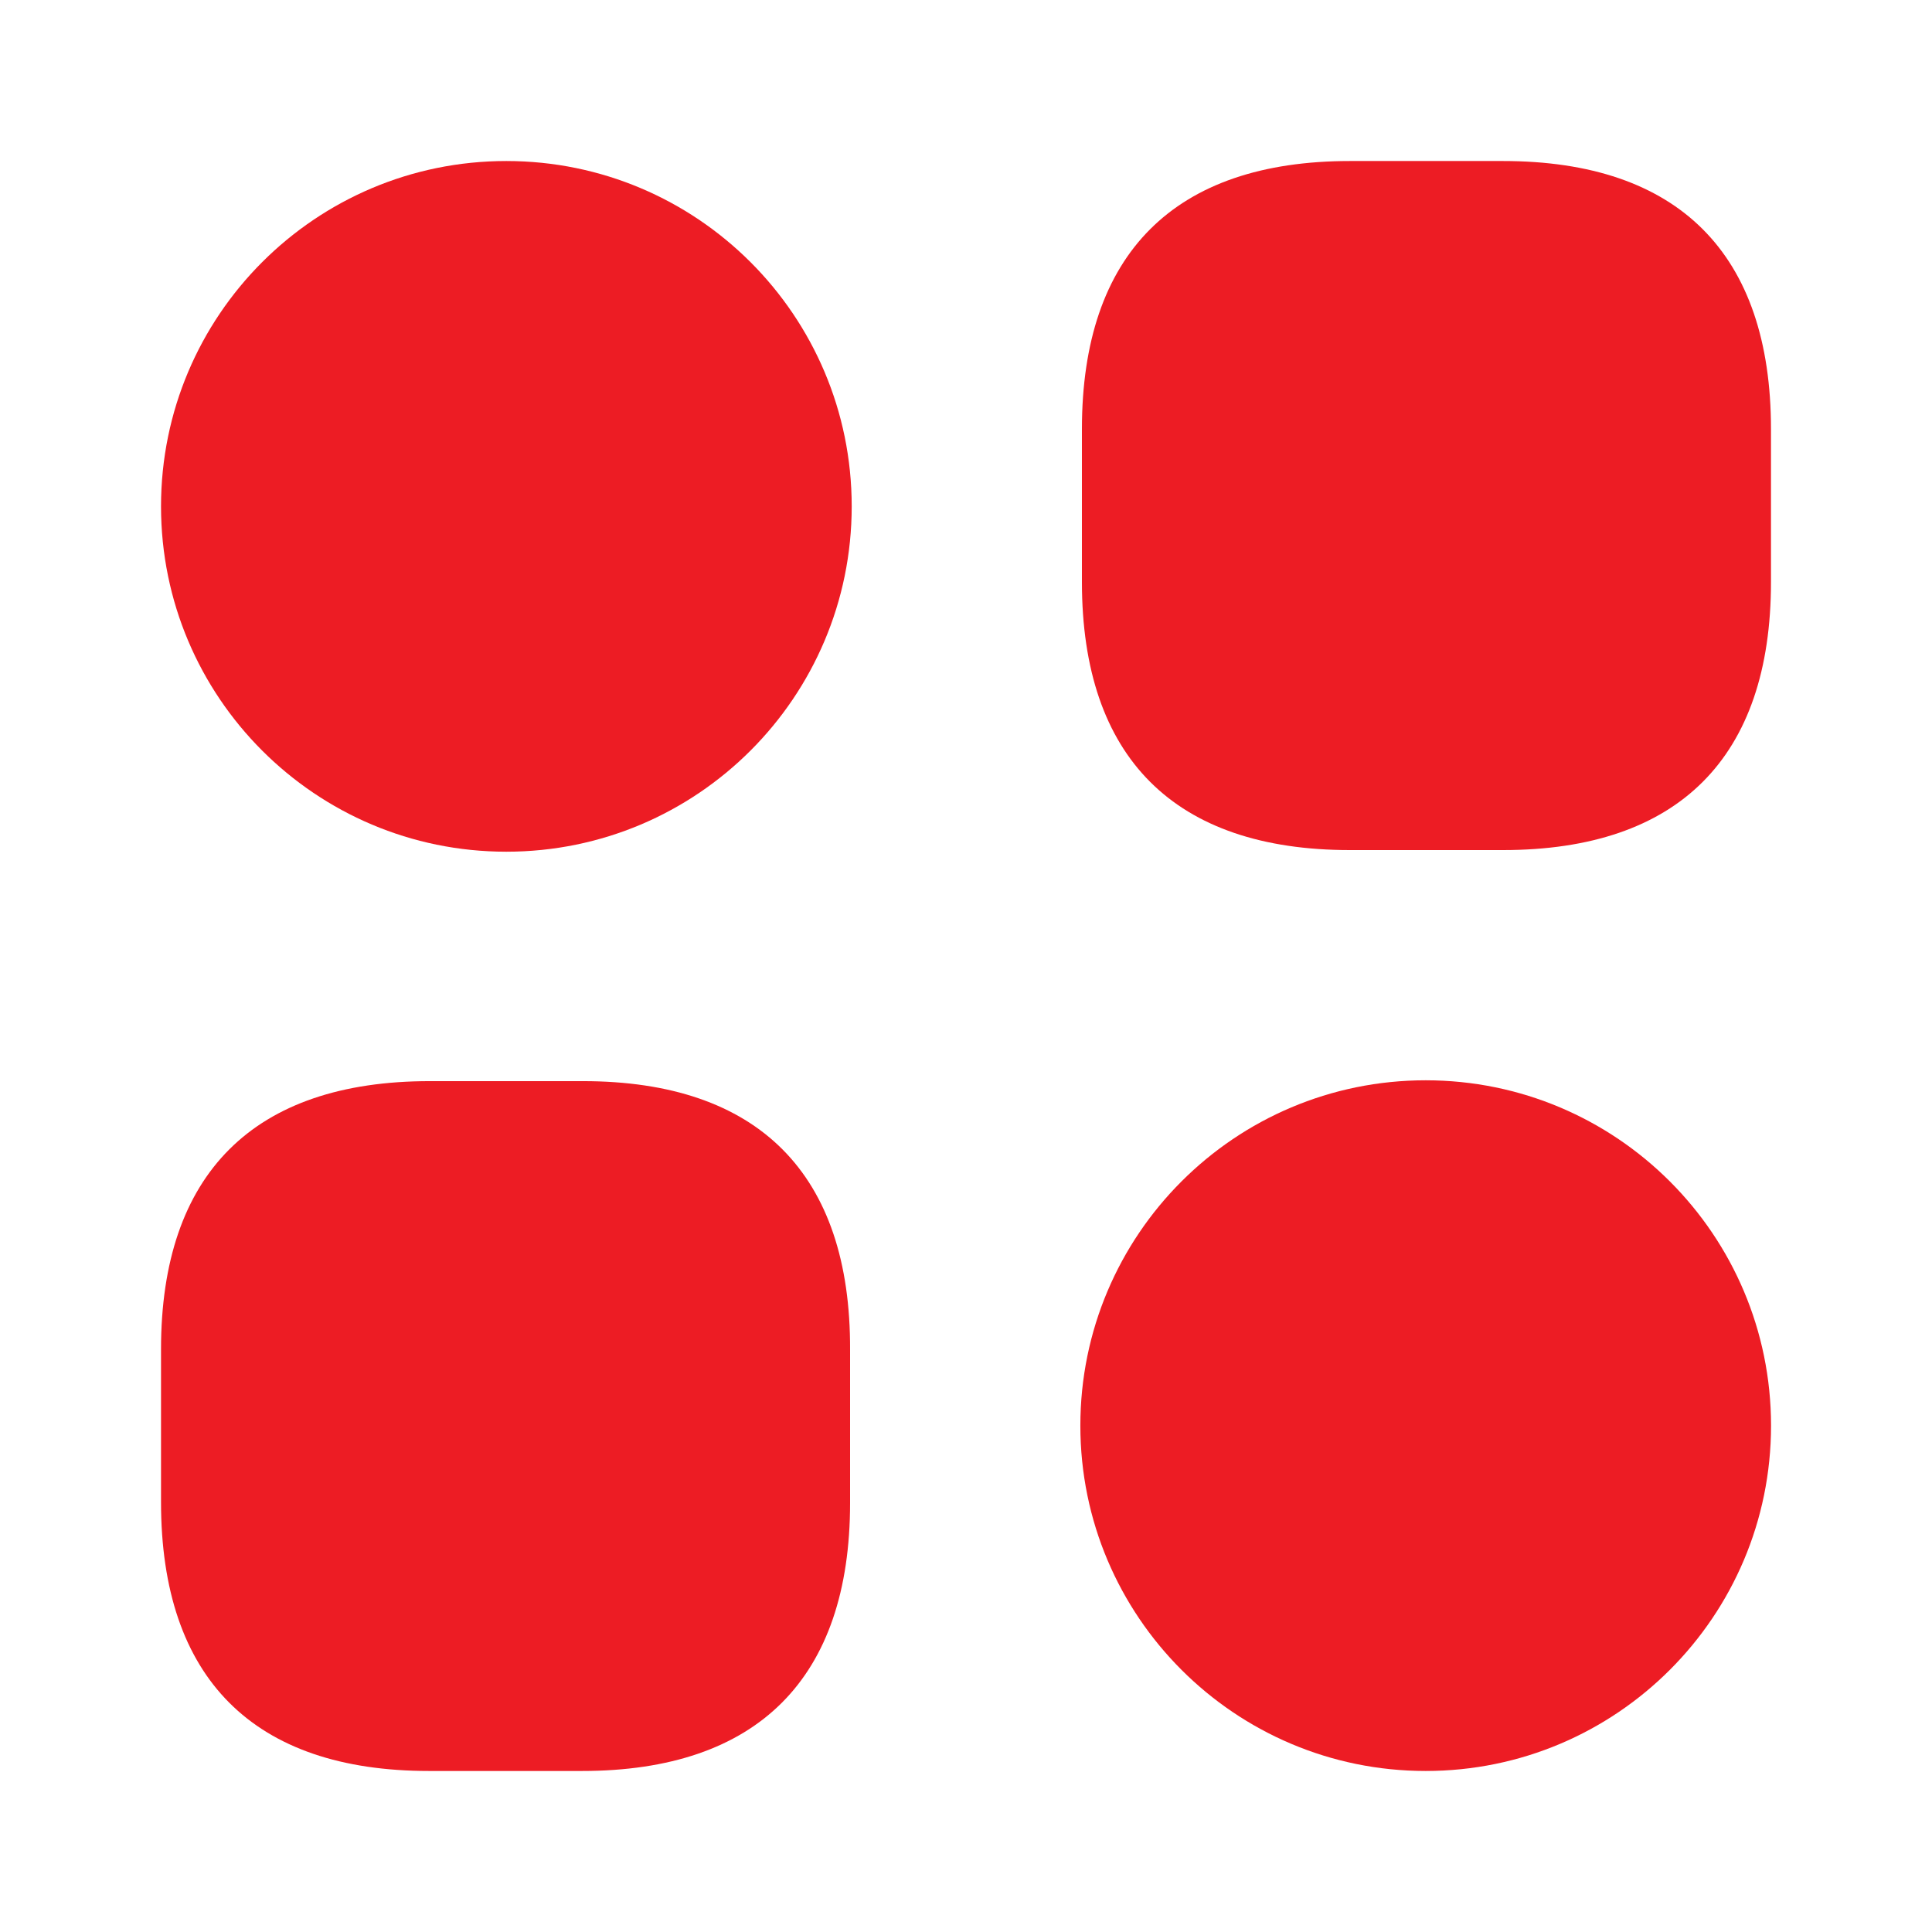
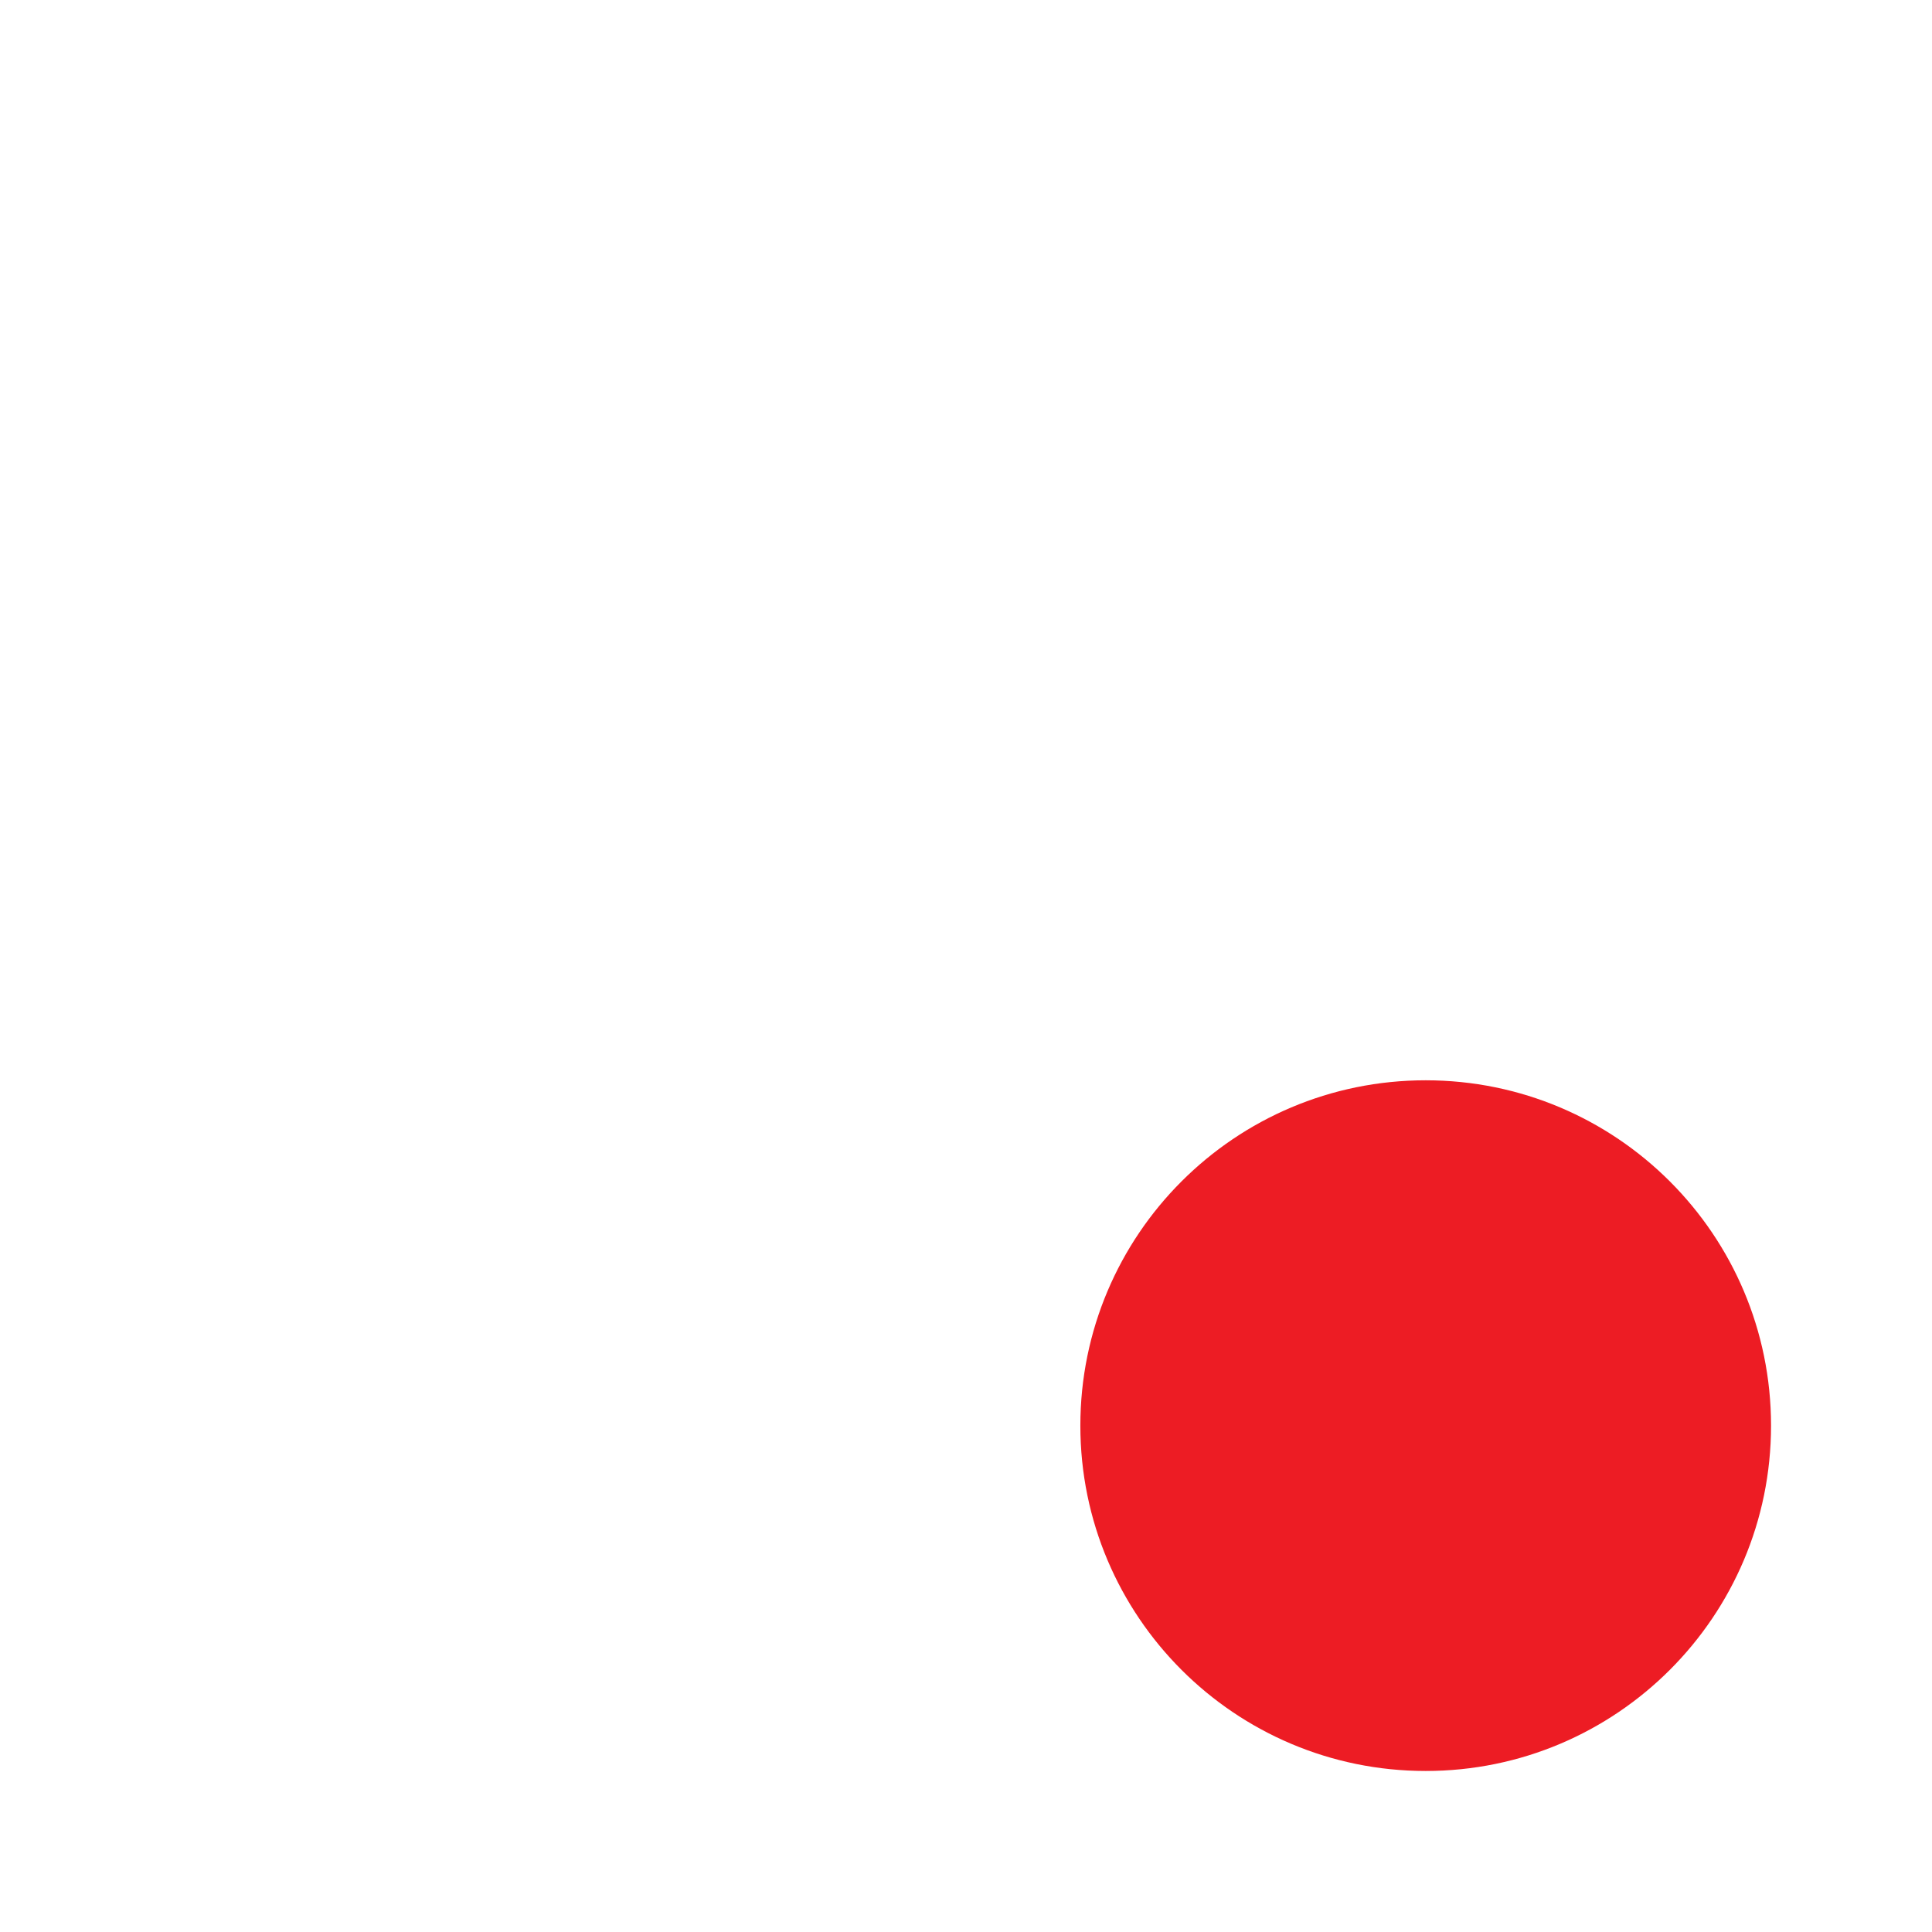
<svg xmlns="http://www.w3.org/2000/svg" width="32" height="32" viewBox="0 0 32 32" fill="none">
-   <path d="M24.893 2.667H22.36C19.453 2.667 17.92 4.2 17.92 7.107V9.64C17.92 12.547 19.453 14.08 22.36 14.08H24.893C27.8 14.08 29.333 12.547 29.333 9.64V7.107C29.333 4.2 27.8 2.667 24.893 2.667Z" fill="#ED1C24" />
-   <path d="M9.653 17.907H7.12C4.2 17.907 2.667 19.44 2.667 22.347V24.88C2.667 27.8 4.2 29.333 7.106 29.333H9.64C12.546 29.333 14.08 27.8 14.08 24.893V22.36C14.093 19.44 12.56 17.907 9.653 17.907Z" fill="#ED1C24" />
-   <path d="M8.386 14.107C11.546 14.107 14.107 11.546 14.107 8.387C14.107 5.228 11.546 2.667 8.386 2.667C5.227 2.667 2.667 5.228 2.667 8.387C2.667 11.546 5.227 14.107 8.386 14.107Z" fill="#ED1C24" />
  <path d="M23.614 29.333C26.773 29.333 29.334 26.772 29.334 23.613C29.334 20.454 26.773 17.893 23.614 17.893C20.454 17.893 17.894 20.454 17.894 23.613C17.894 26.772 20.454 29.333 23.614 29.333Z" fill="#ED1C24" />
</svg>